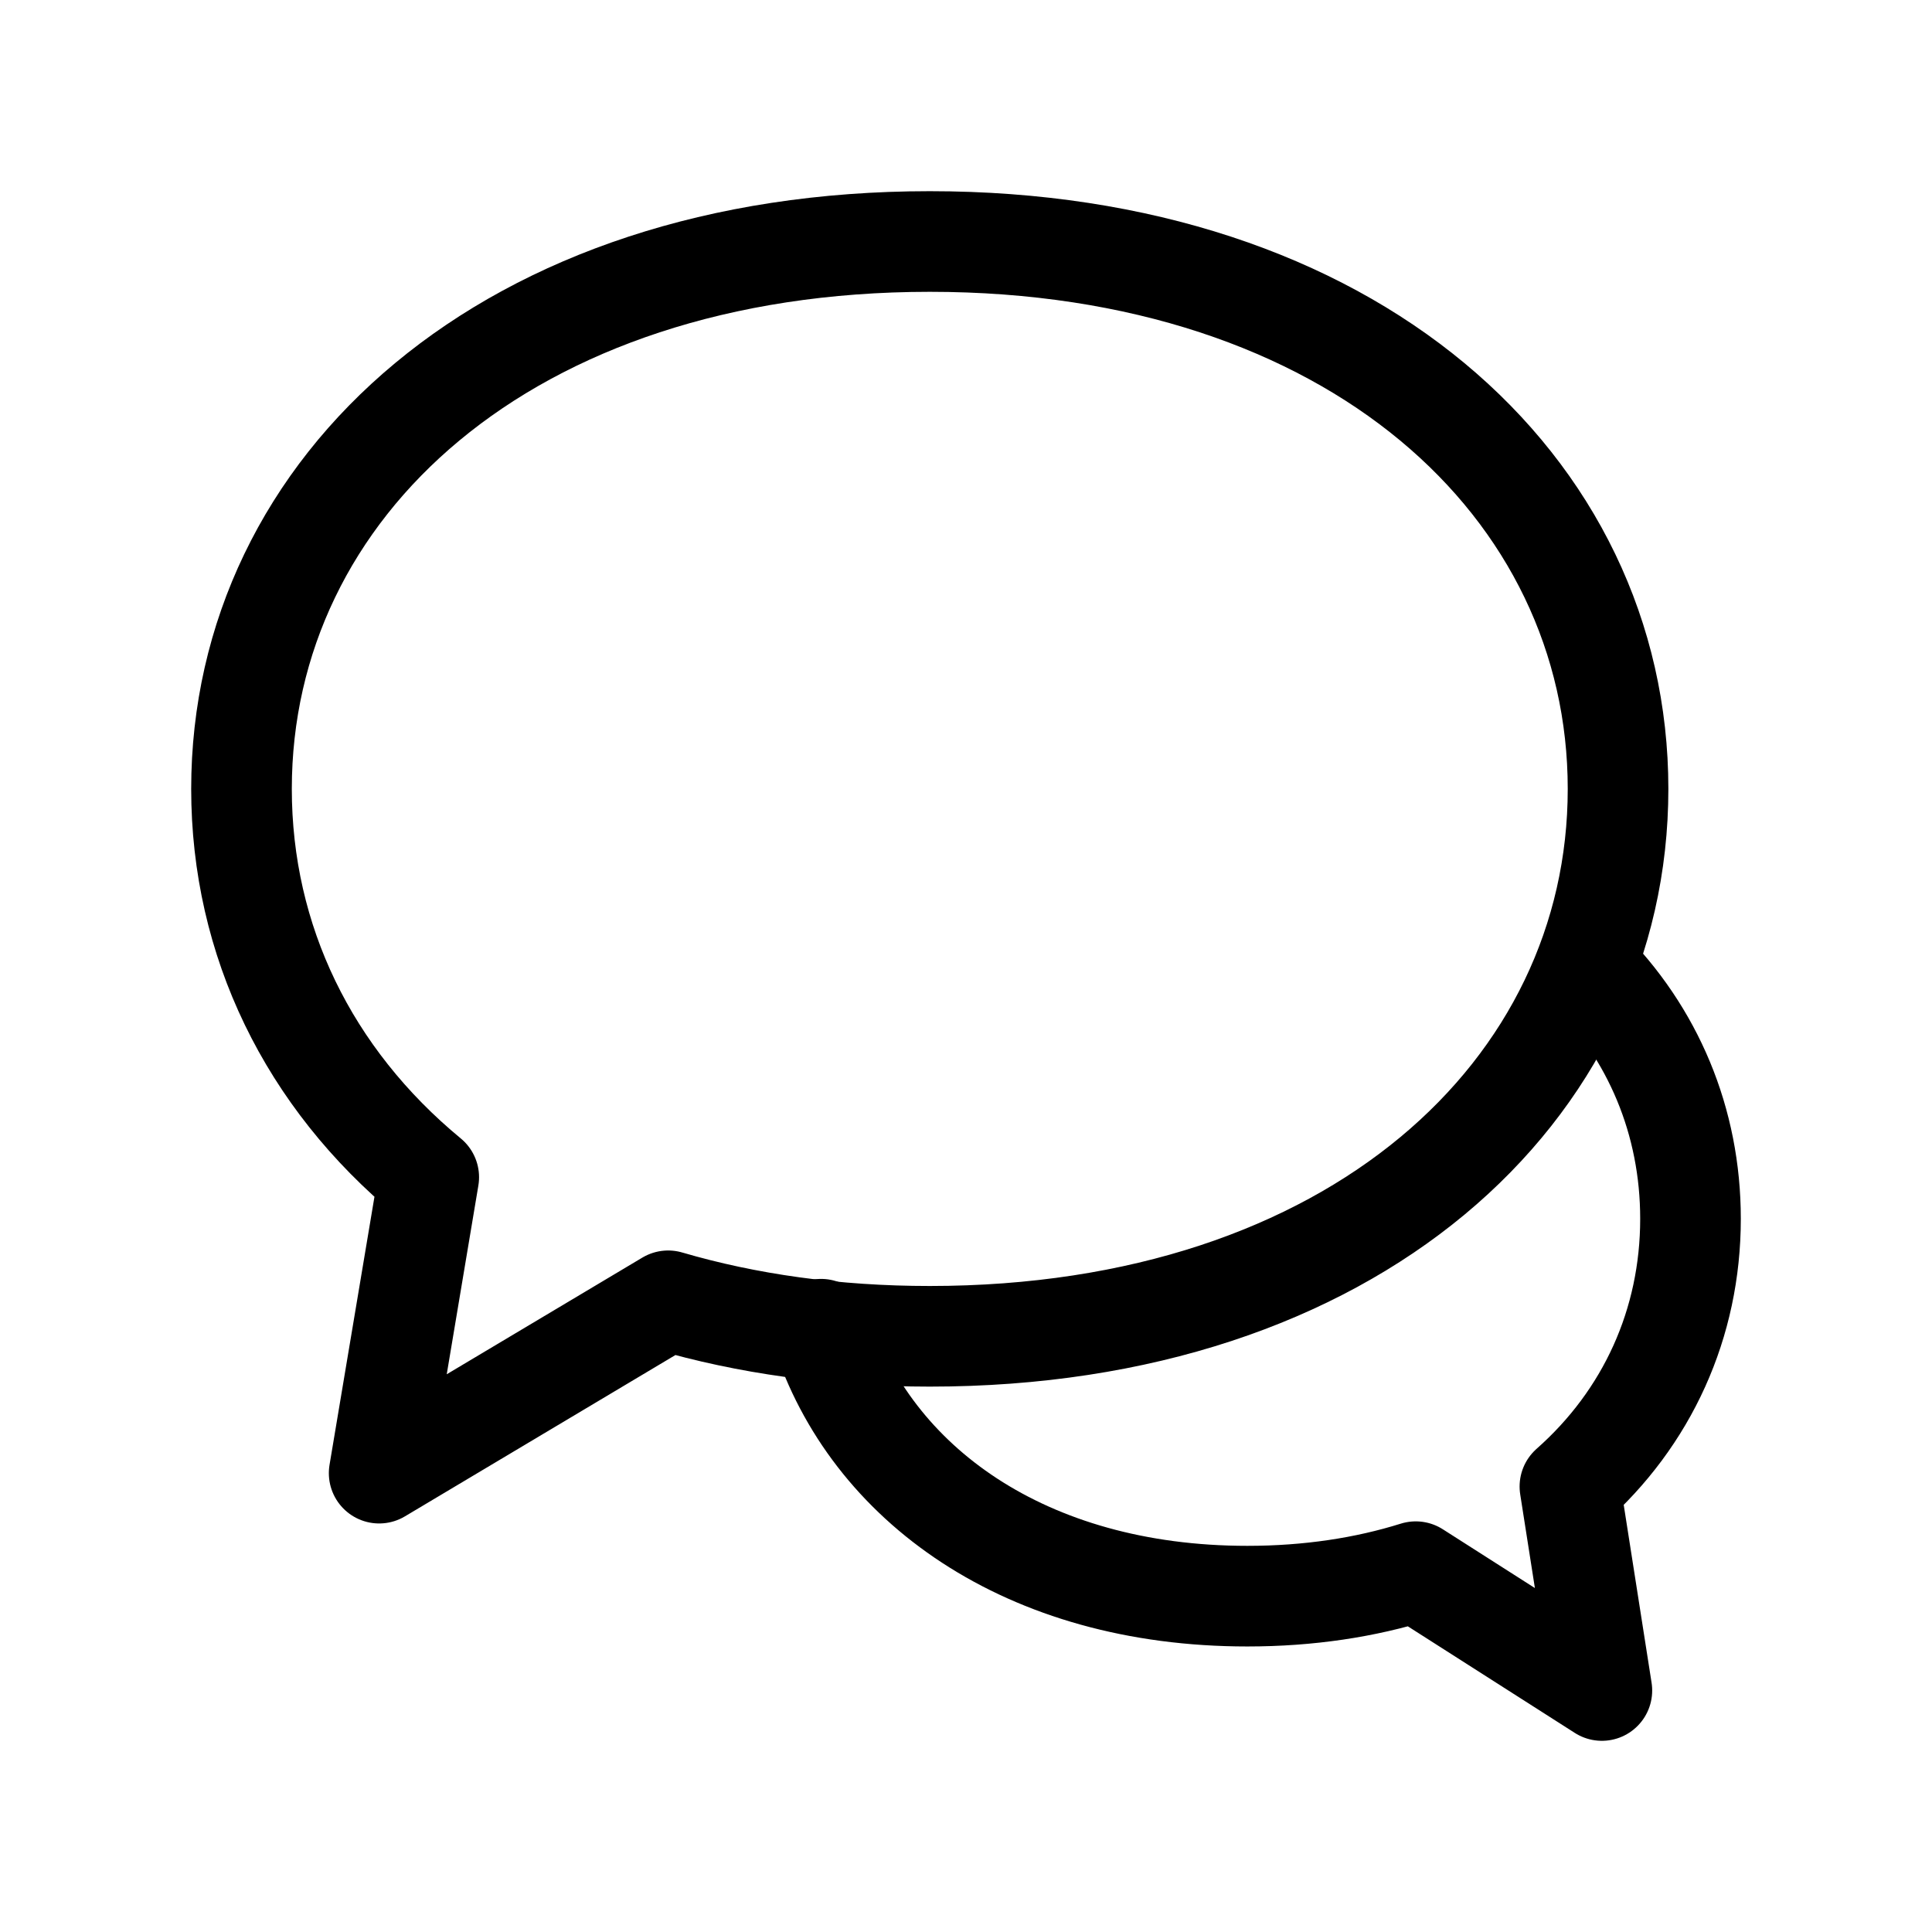
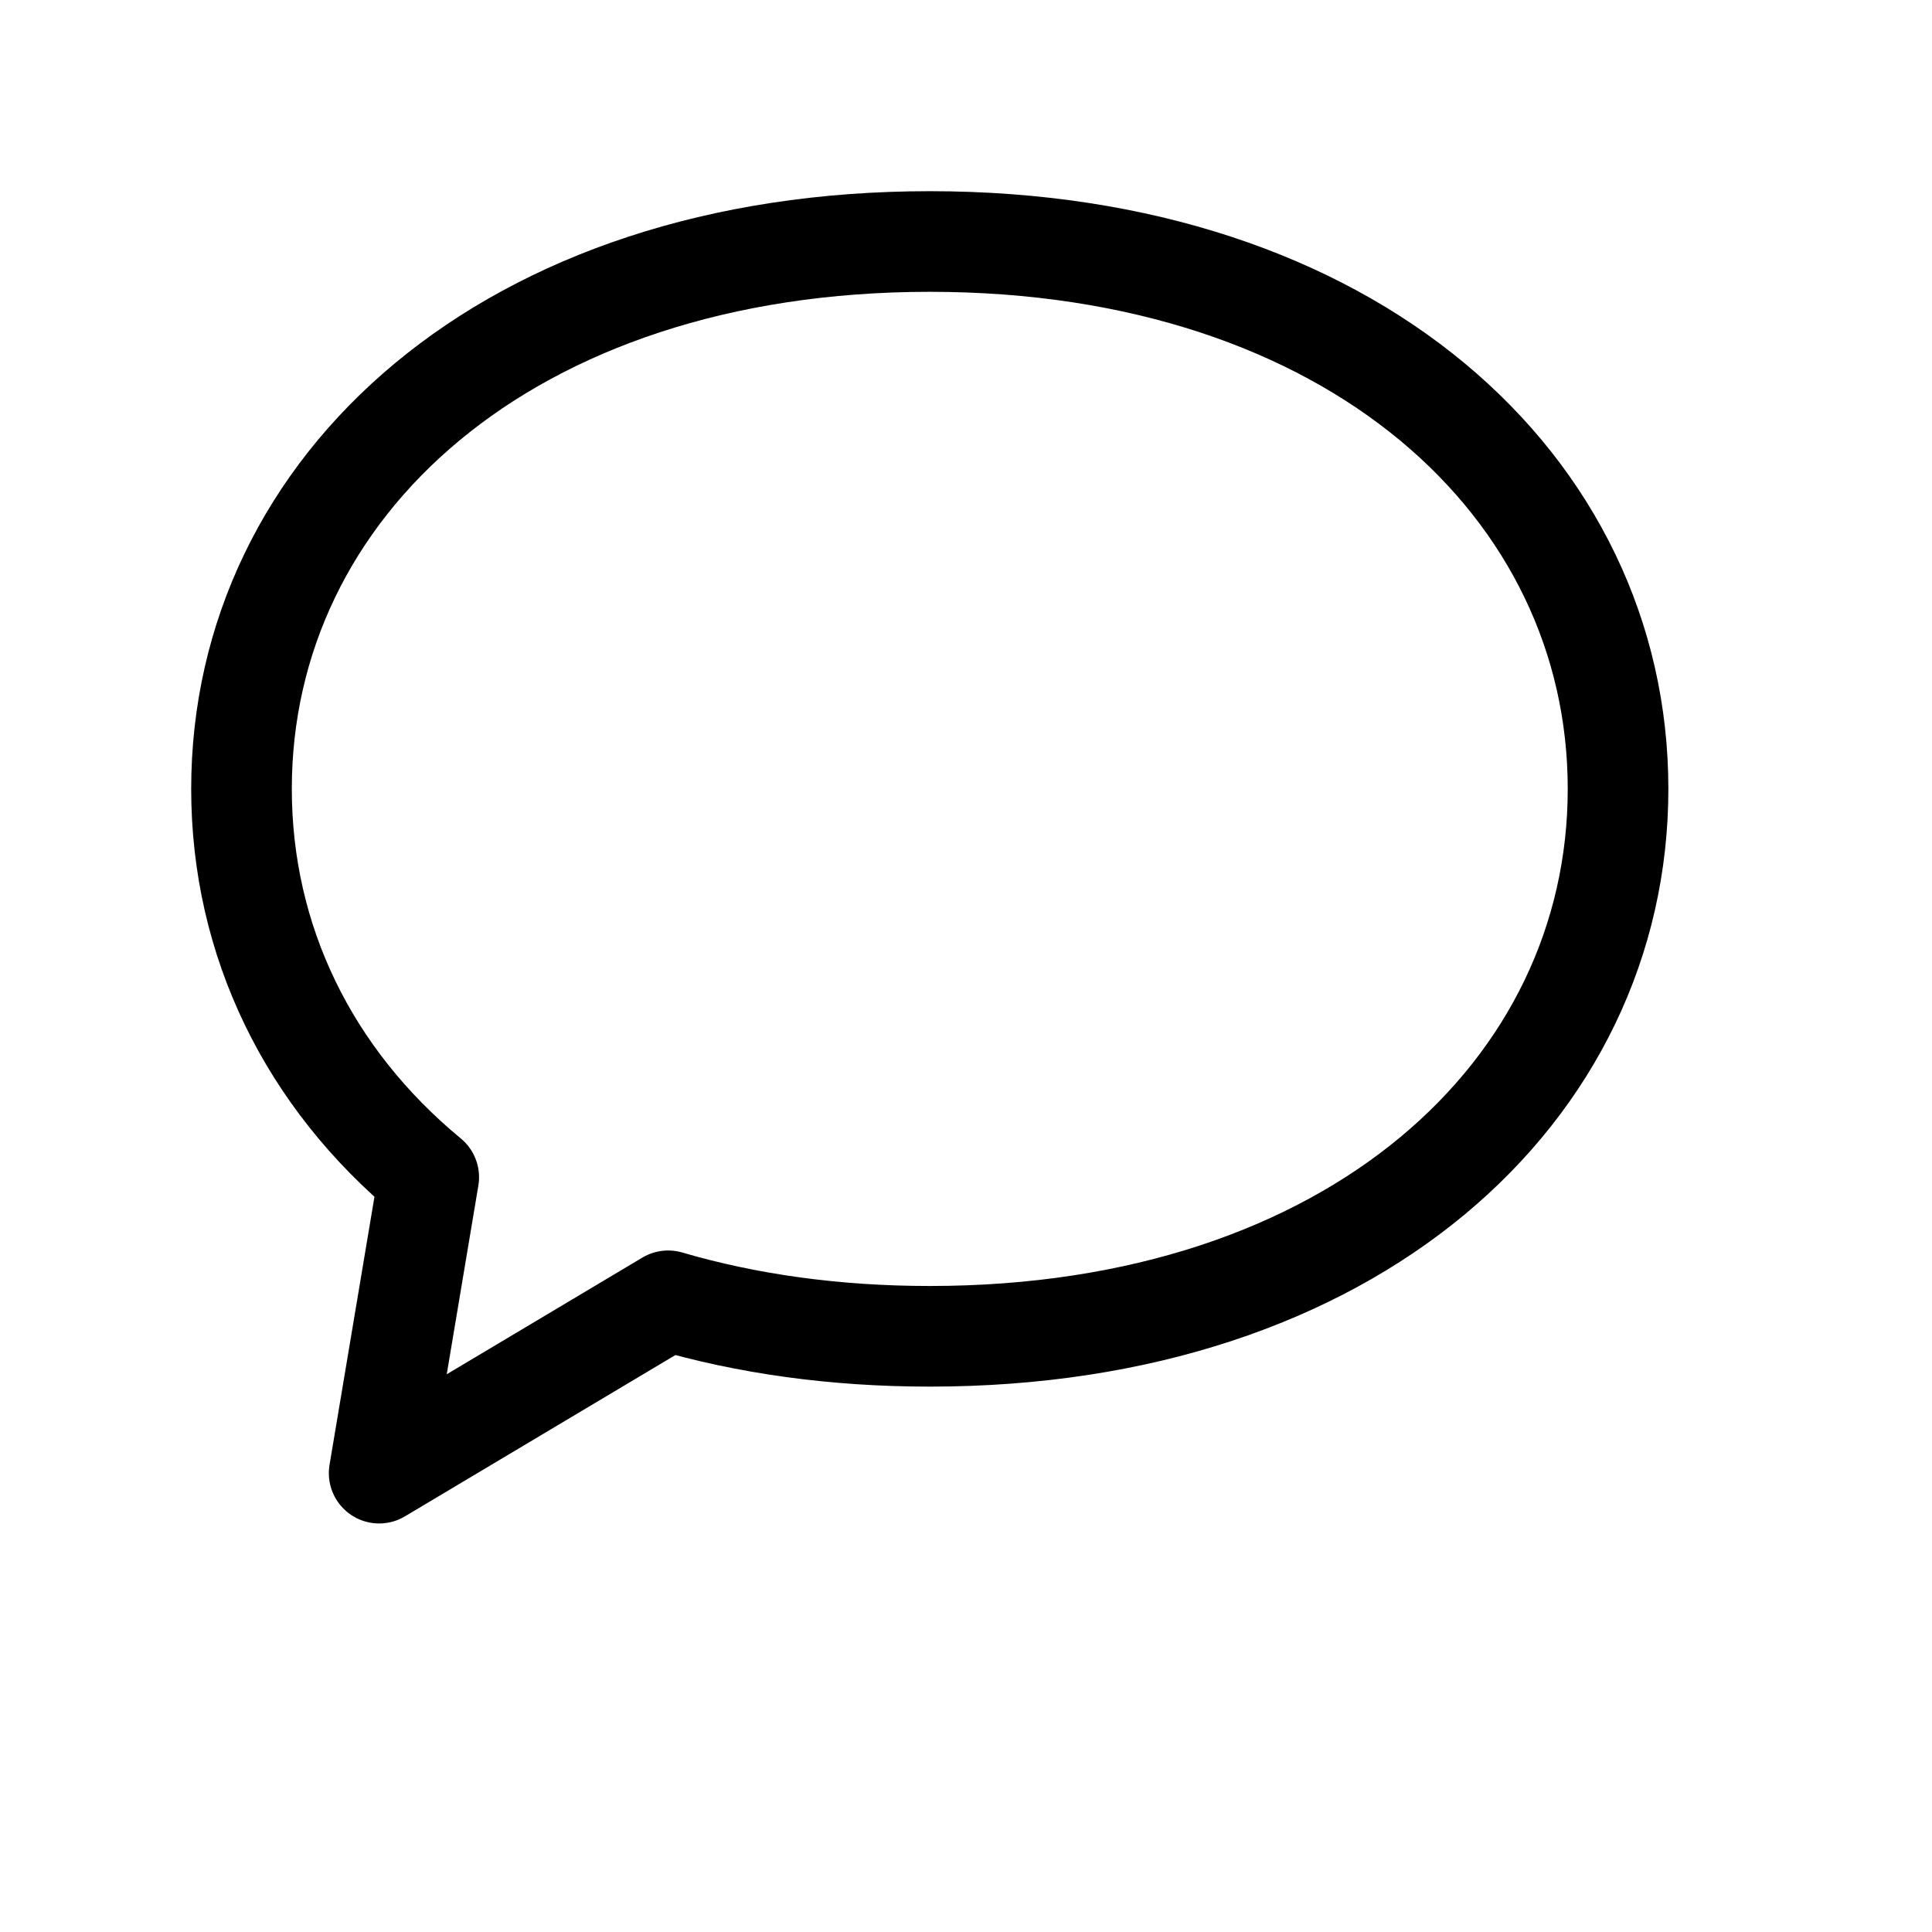
<svg xmlns="http://www.w3.org/2000/svg" width="24" height="24" viewBox="0 0 24 24" fill="none">
  <path fill-rule="evenodd" clip-rule="evenodd" d="M8.3 16.159L4.71 18.3L5.326 14.624C3.833 13.392 3 11.686 3 9.8C3 6.044 6.303 3 11.55 3C16.797 3 20.1 6.044 20.1 9.8C20.1 13.556 16.797 16.6 11.55 16.6C10.362 16.6 9.273 16.444 8.3 16.159Z" stroke="black" stroke-width="1.25" stroke-linecap="round" stroke-linejoin="round" />
-   <path d="M19.7 12C20.537 12.831 21 13.932 21 15.14C21 16.44 20.464 17.616 19.502 18.466L19.899 21L17.587 19.524C16.961 19.72 16.26 19.828 15.495 19.828C12.739 19.828 10.816 18.432 10.2 16.512V16.512" stroke="black" stroke-width="1.25" stroke-linecap="round" stroke-linejoin="round" />
</svg>